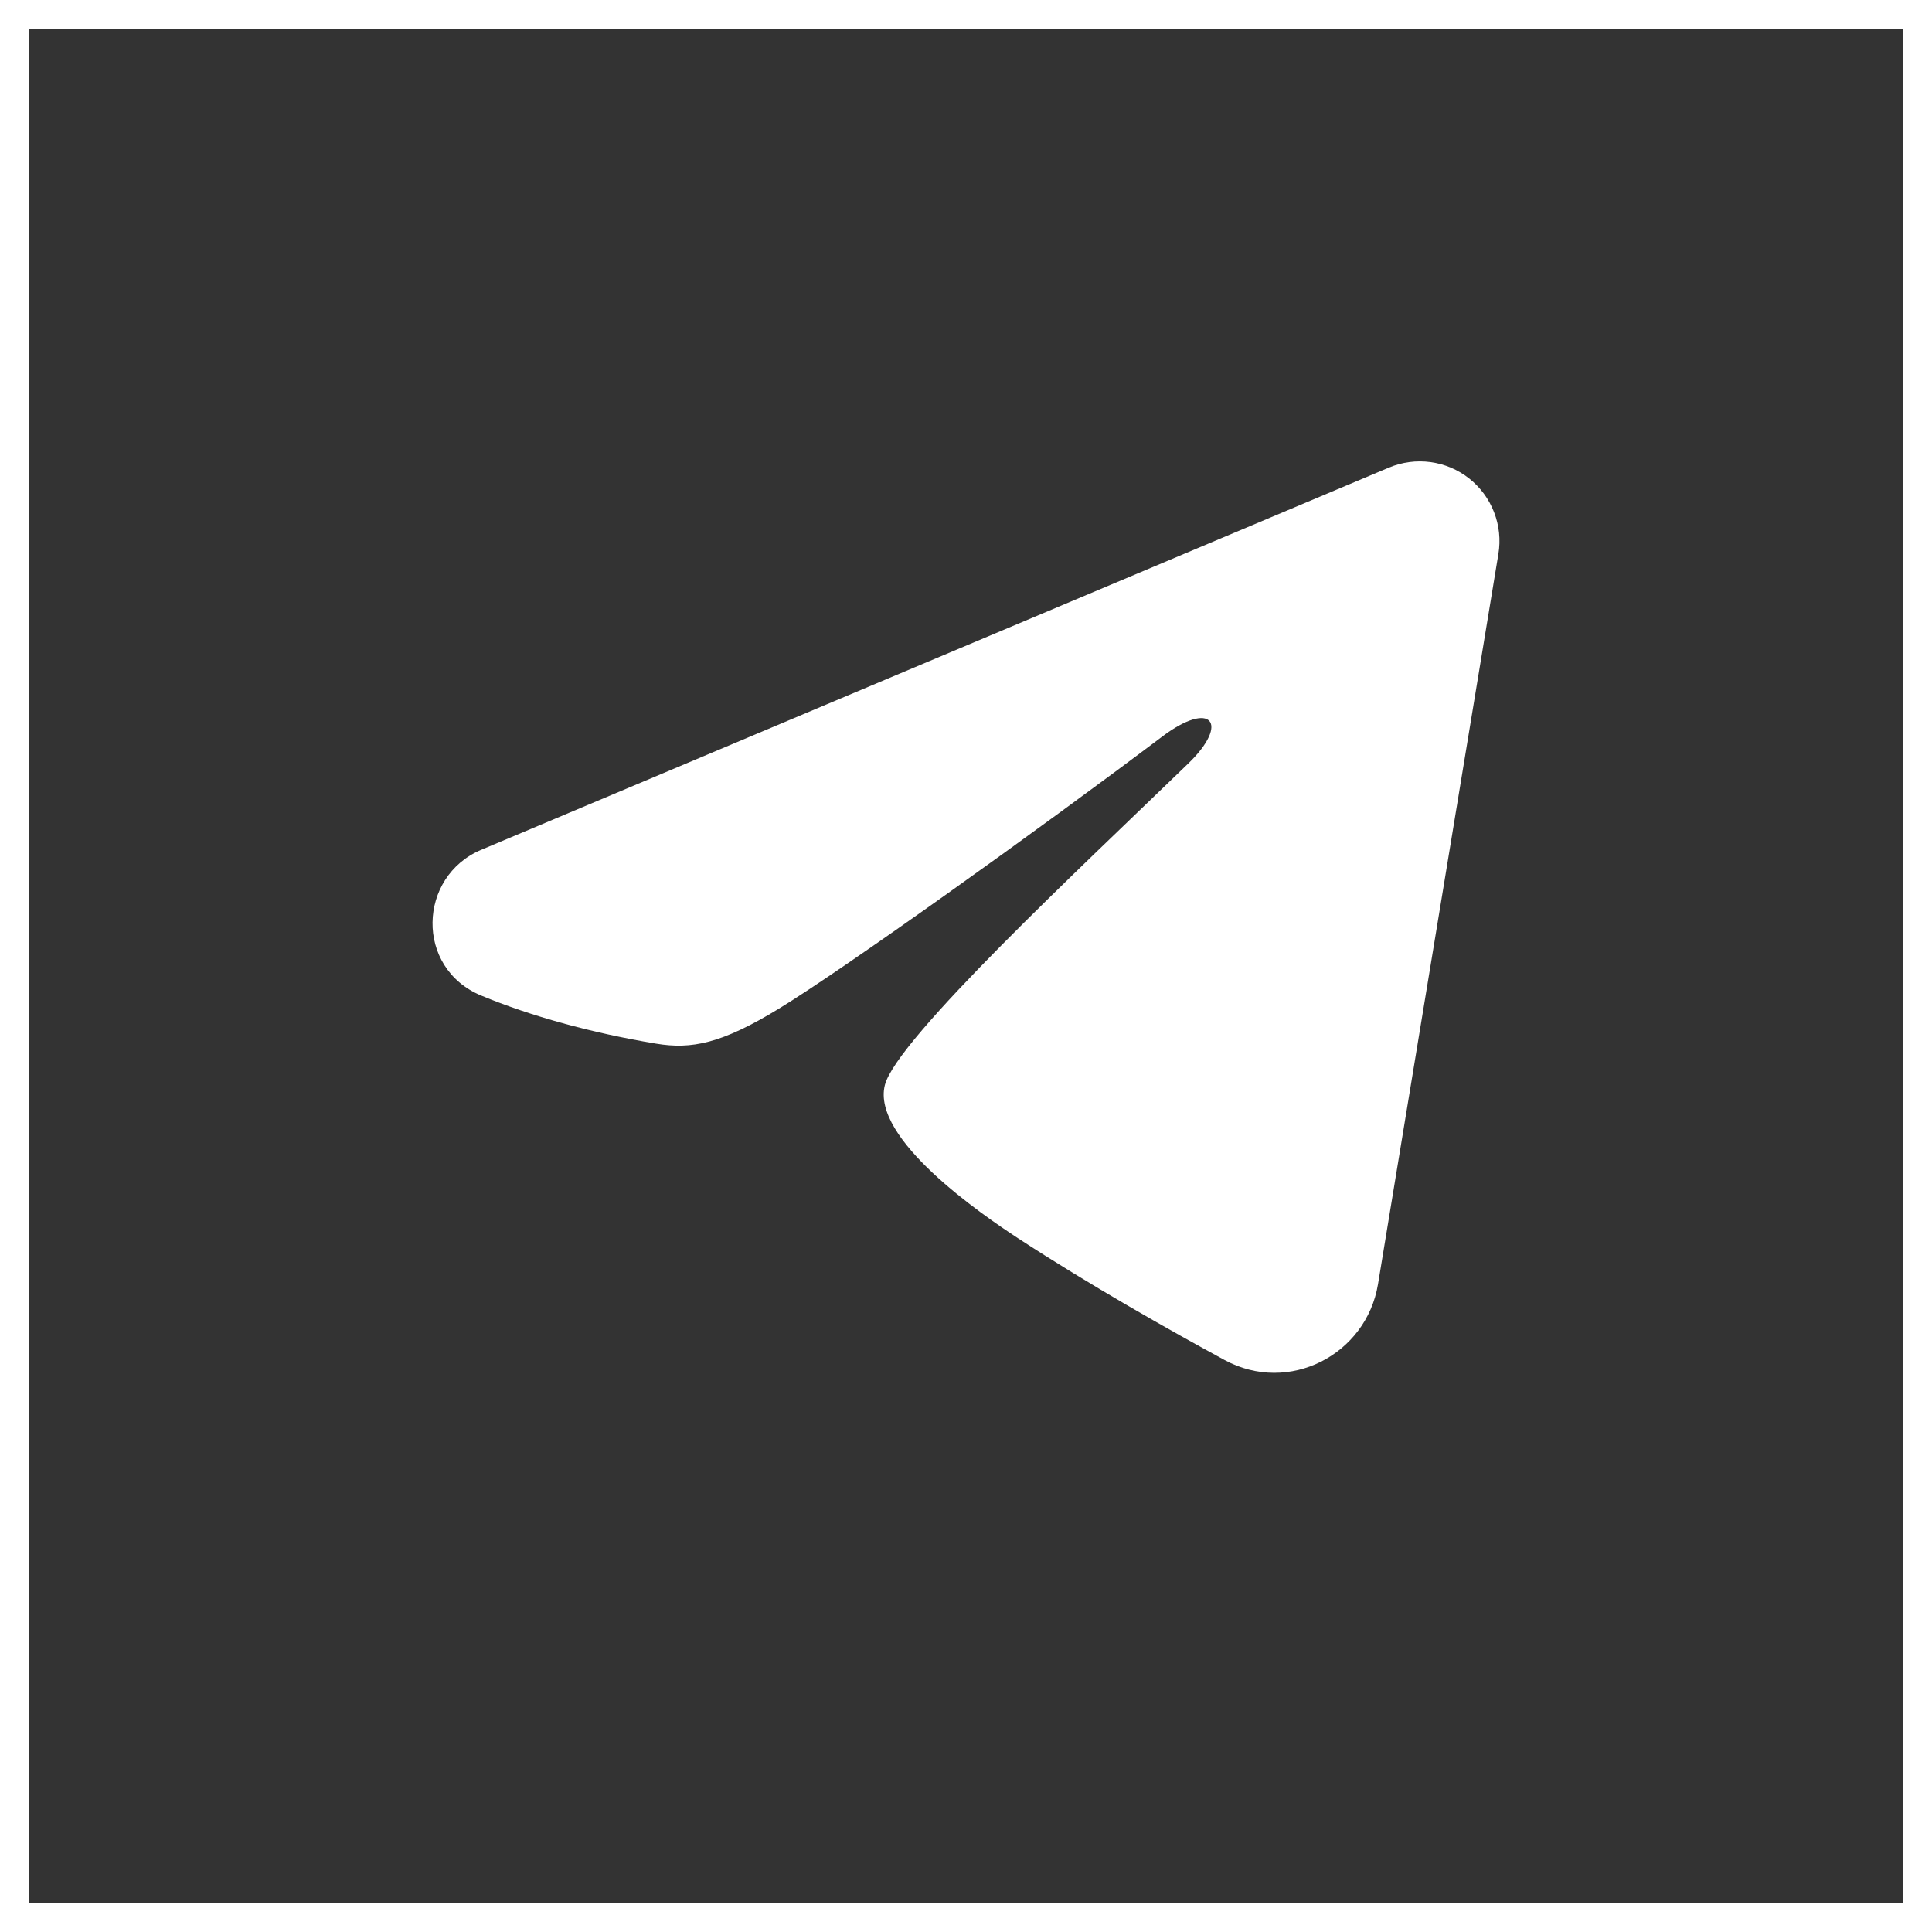
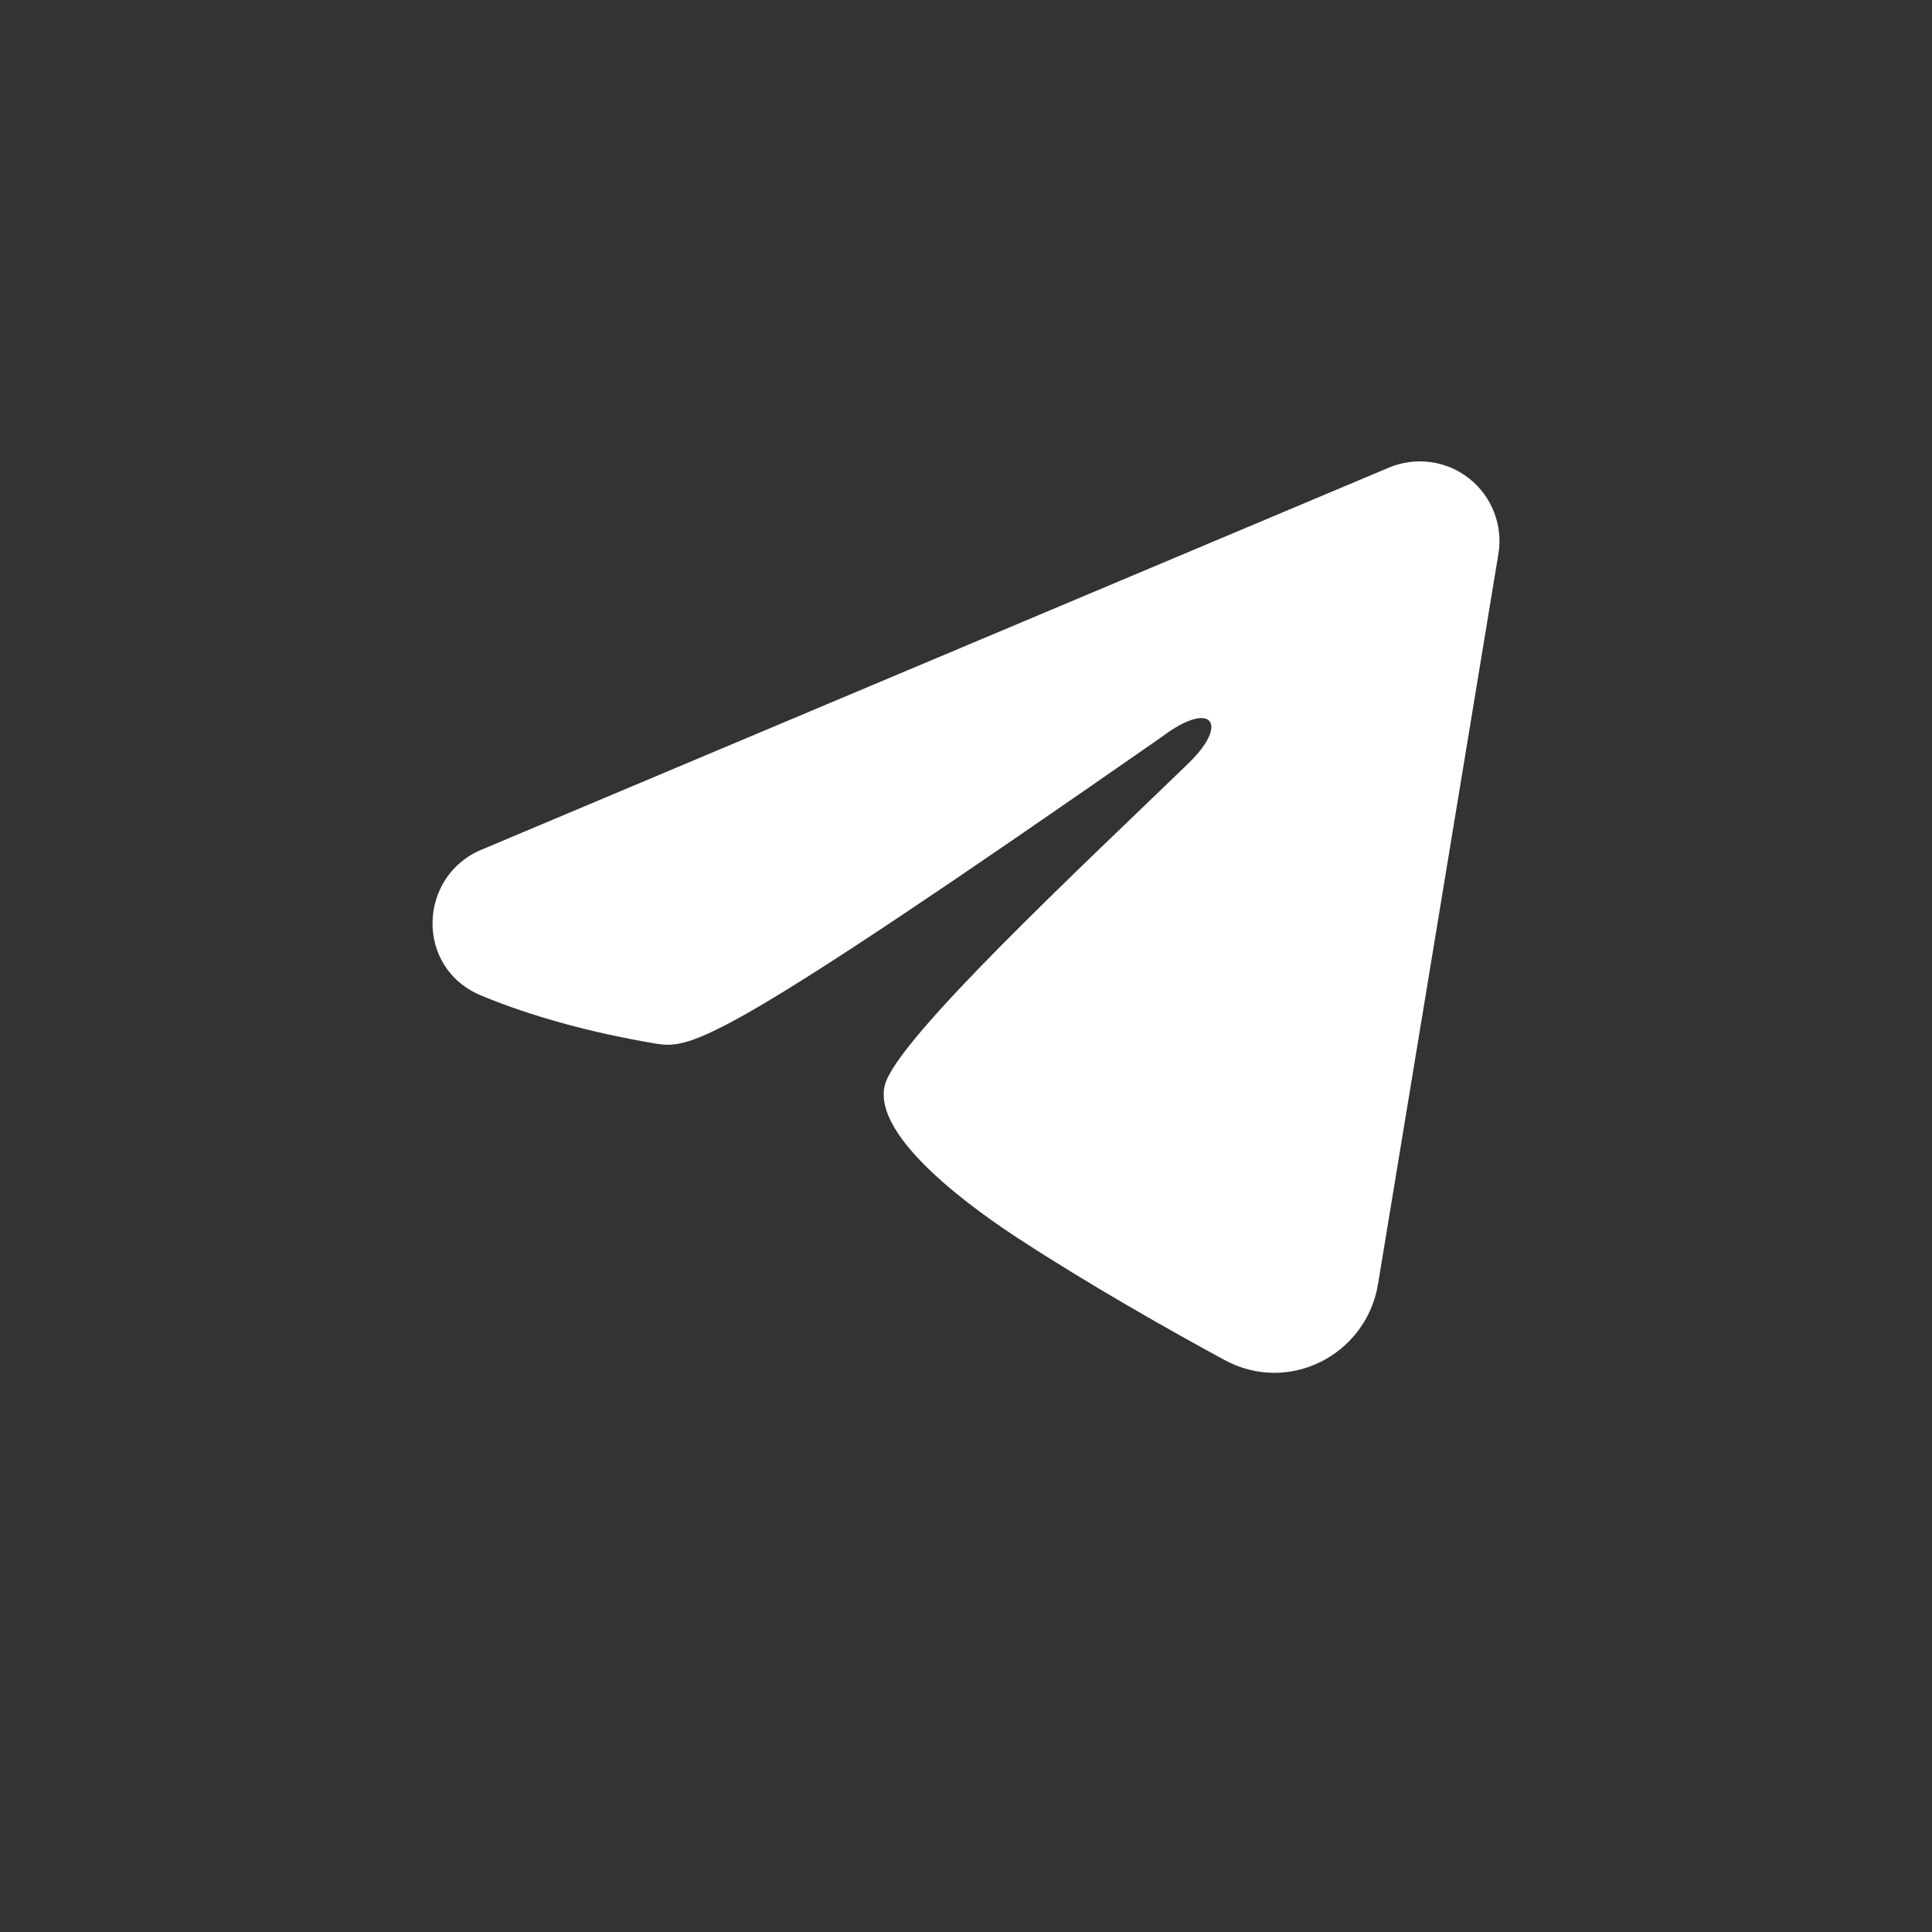
<svg xmlns="http://www.w3.org/2000/svg" width="67" height="67" viewBox="0 0 67 67" fill="none">
  <rect x="0" y="0" width="67" height="67" fill="#333333" stroke="none" />
-   <rect x="0.5" y="0.5" width="66" height="66" stroke="white" />
-   <path fill-rule="evenodd" clip-rule="evenodd" d="M48.167 16.216C48.622 16.025 49.12 15.959 49.609 16.025C50.099 16.091 50.561 16.287 50.949 16.593C51.336 16.899 51.635 17.303 51.813 17.763C51.992 18.223 52.044 18.723 51.963 19.21L47.788 44.535C47.383 46.978 44.703 48.379 42.462 47.162C40.588 46.144 37.805 44.575 35.301 42.939C34.05 42.12 30.215 39.496 30.686 37.63C31.091 36.034 37.534 30.036 41.216 26.47C42.661 25.069 42.002 24.261 40.296 25.55C36.058 28.749 29.254 33.615 27.004 34.984C25.02 36.192 23.985 36.398 22.748 36.192C20.491 35.816 18.398 35.235 16.69 34.526C14.381 33.569 14.493 30.395 16.688 29.471L48.167 16.216Z" fill="white" />
+   <path fill-rule="evenodd" clip-rule="evenodd" d="M48.167 16.216C48.622 16.025 49.12 15.959 49.609 16.025C50.099 16.091 50.561 16.287 50.949 16.593C51.336 16.899 51.635 17.303 51.813 17.763C51.992 18.223 52.044 18.723 51.963 19.21L47.788 44.535C47.383 46.978 44.703 48.379 42.462 47.162C40.588 46.144 37.805 44.575 35.301 42.939C34.05 42.12 30.215 39.496 30.686 37.63C31.091 36.034 37.534 30.036 41.216 26.47C42.661 25.069 42.002 24.261 40.296 25.55C25.02 36.192 23.985 36.398 22.748 36.192C20.491 35.816 18.398 35.235 16.69 34.526C14.381 33.569 14.493 30.395 16.688 29.471L48.167 16.216Z" fill="white" />
</svg>